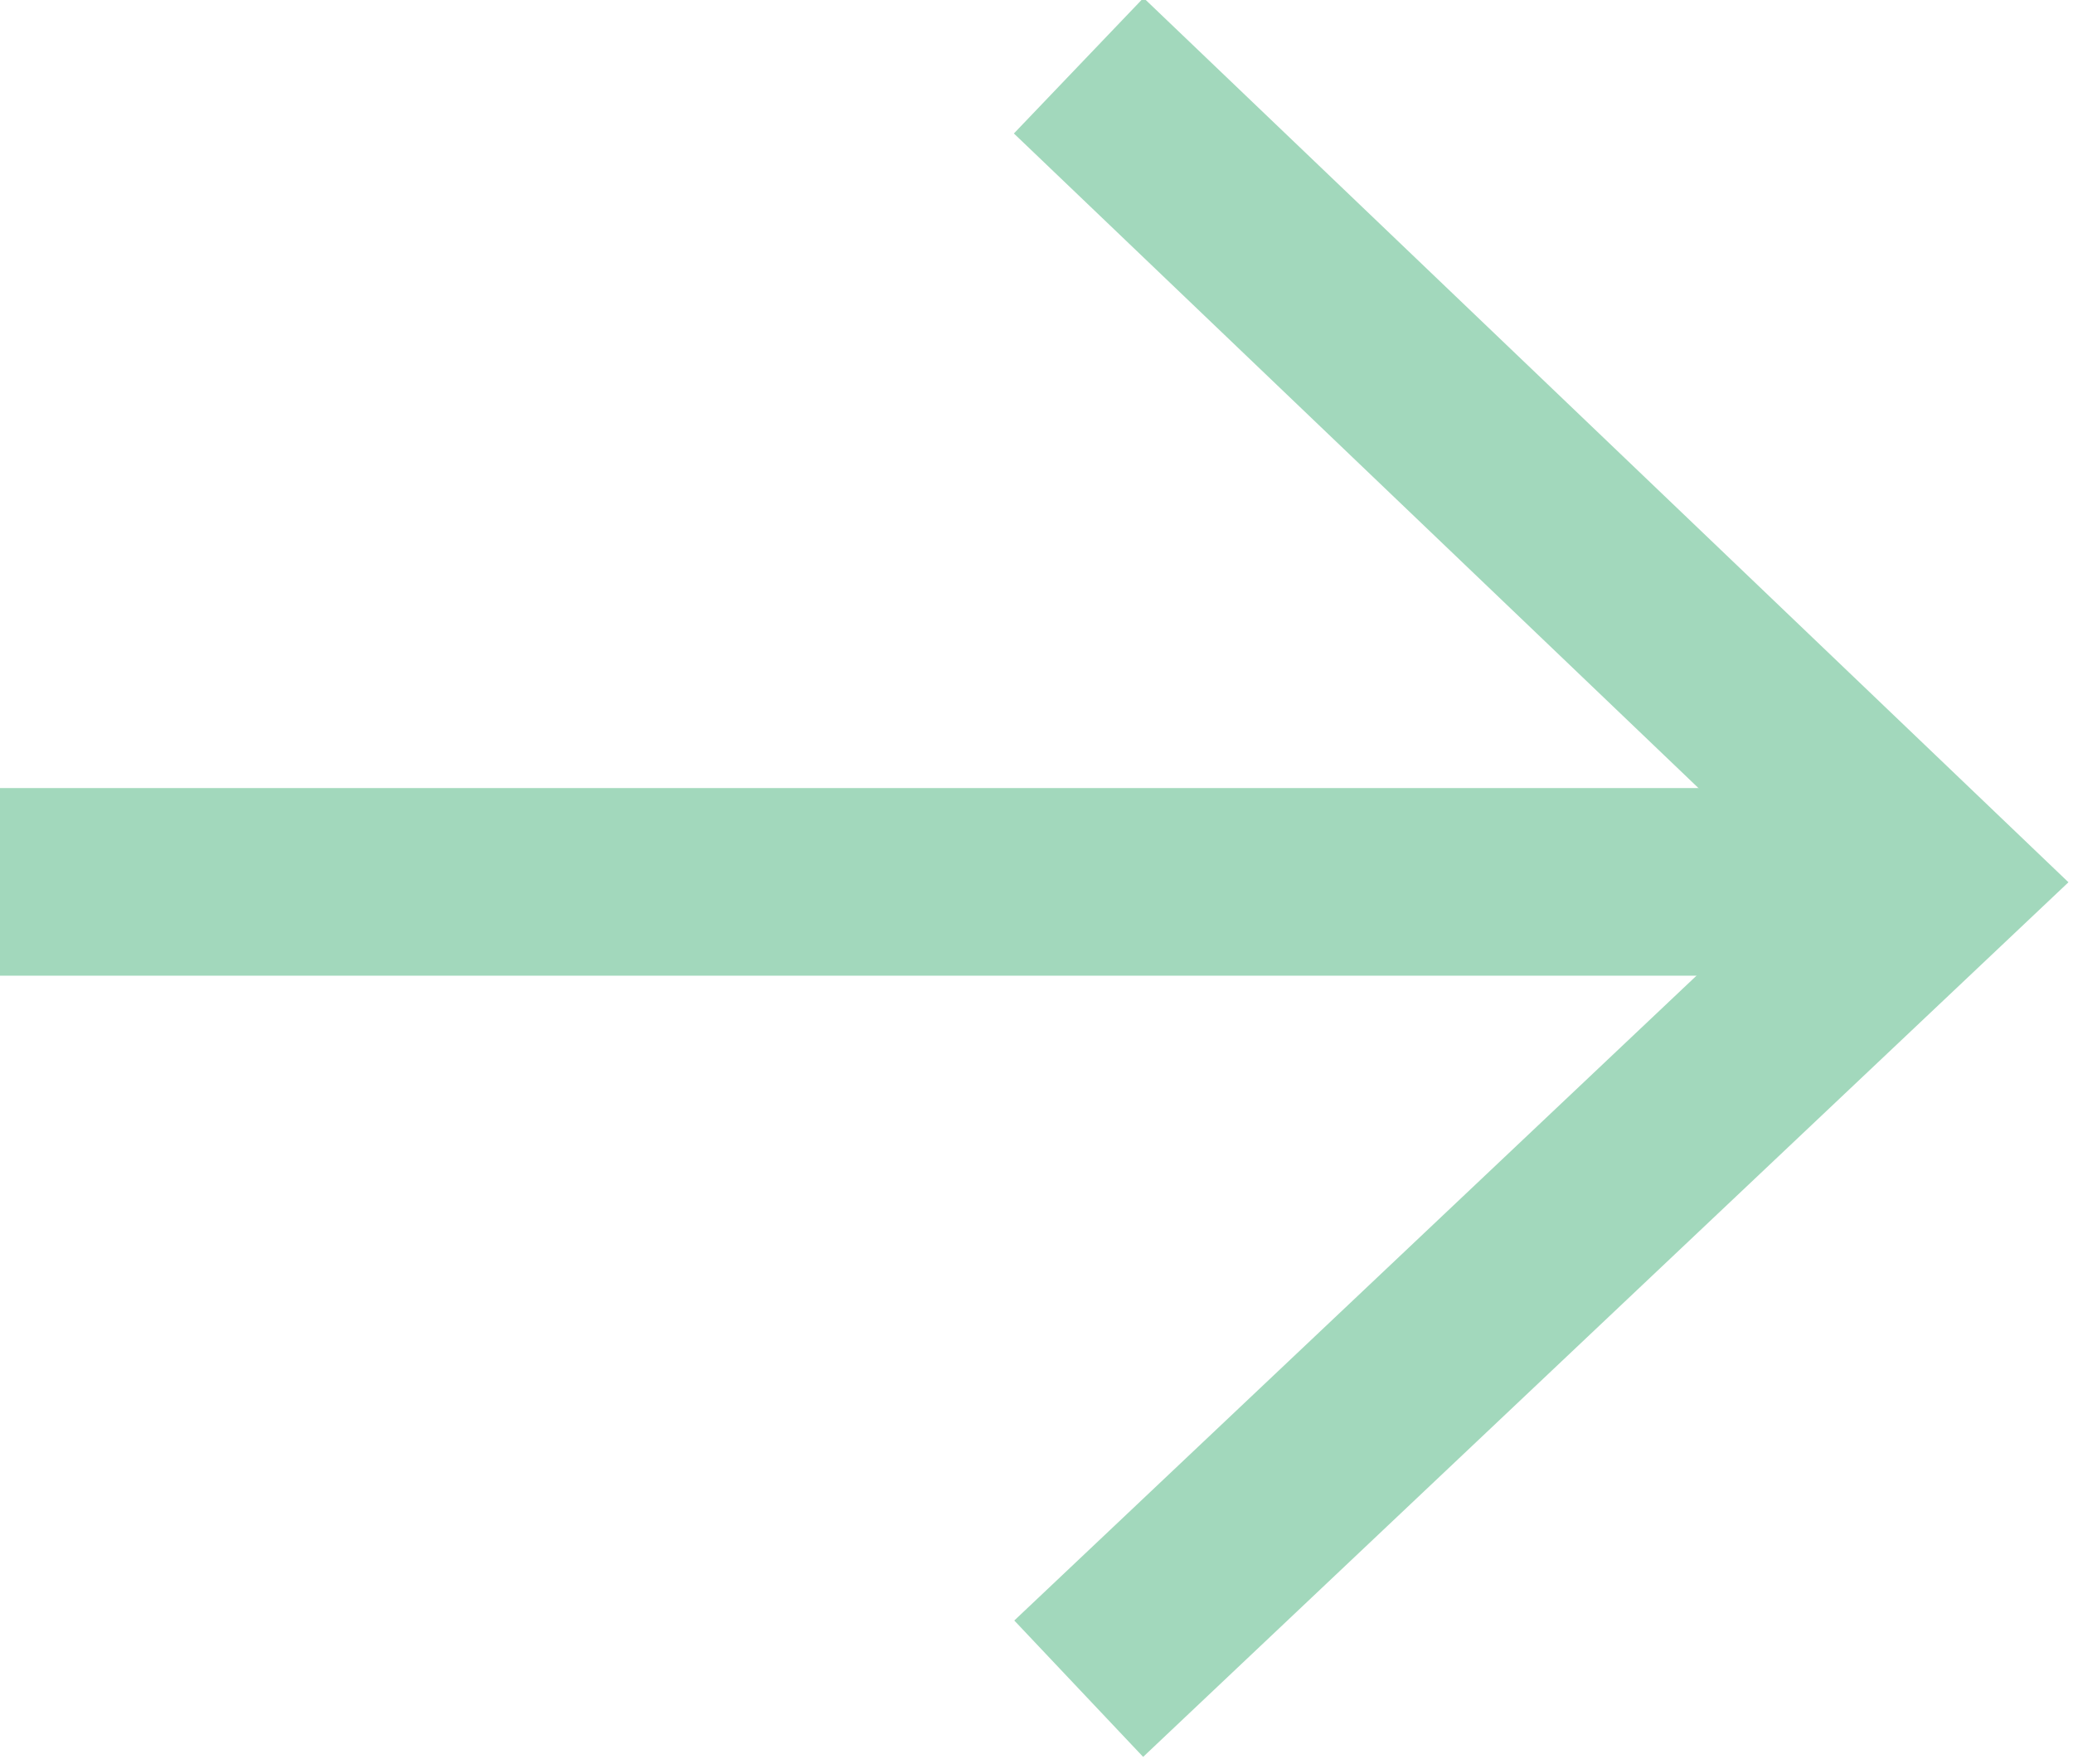
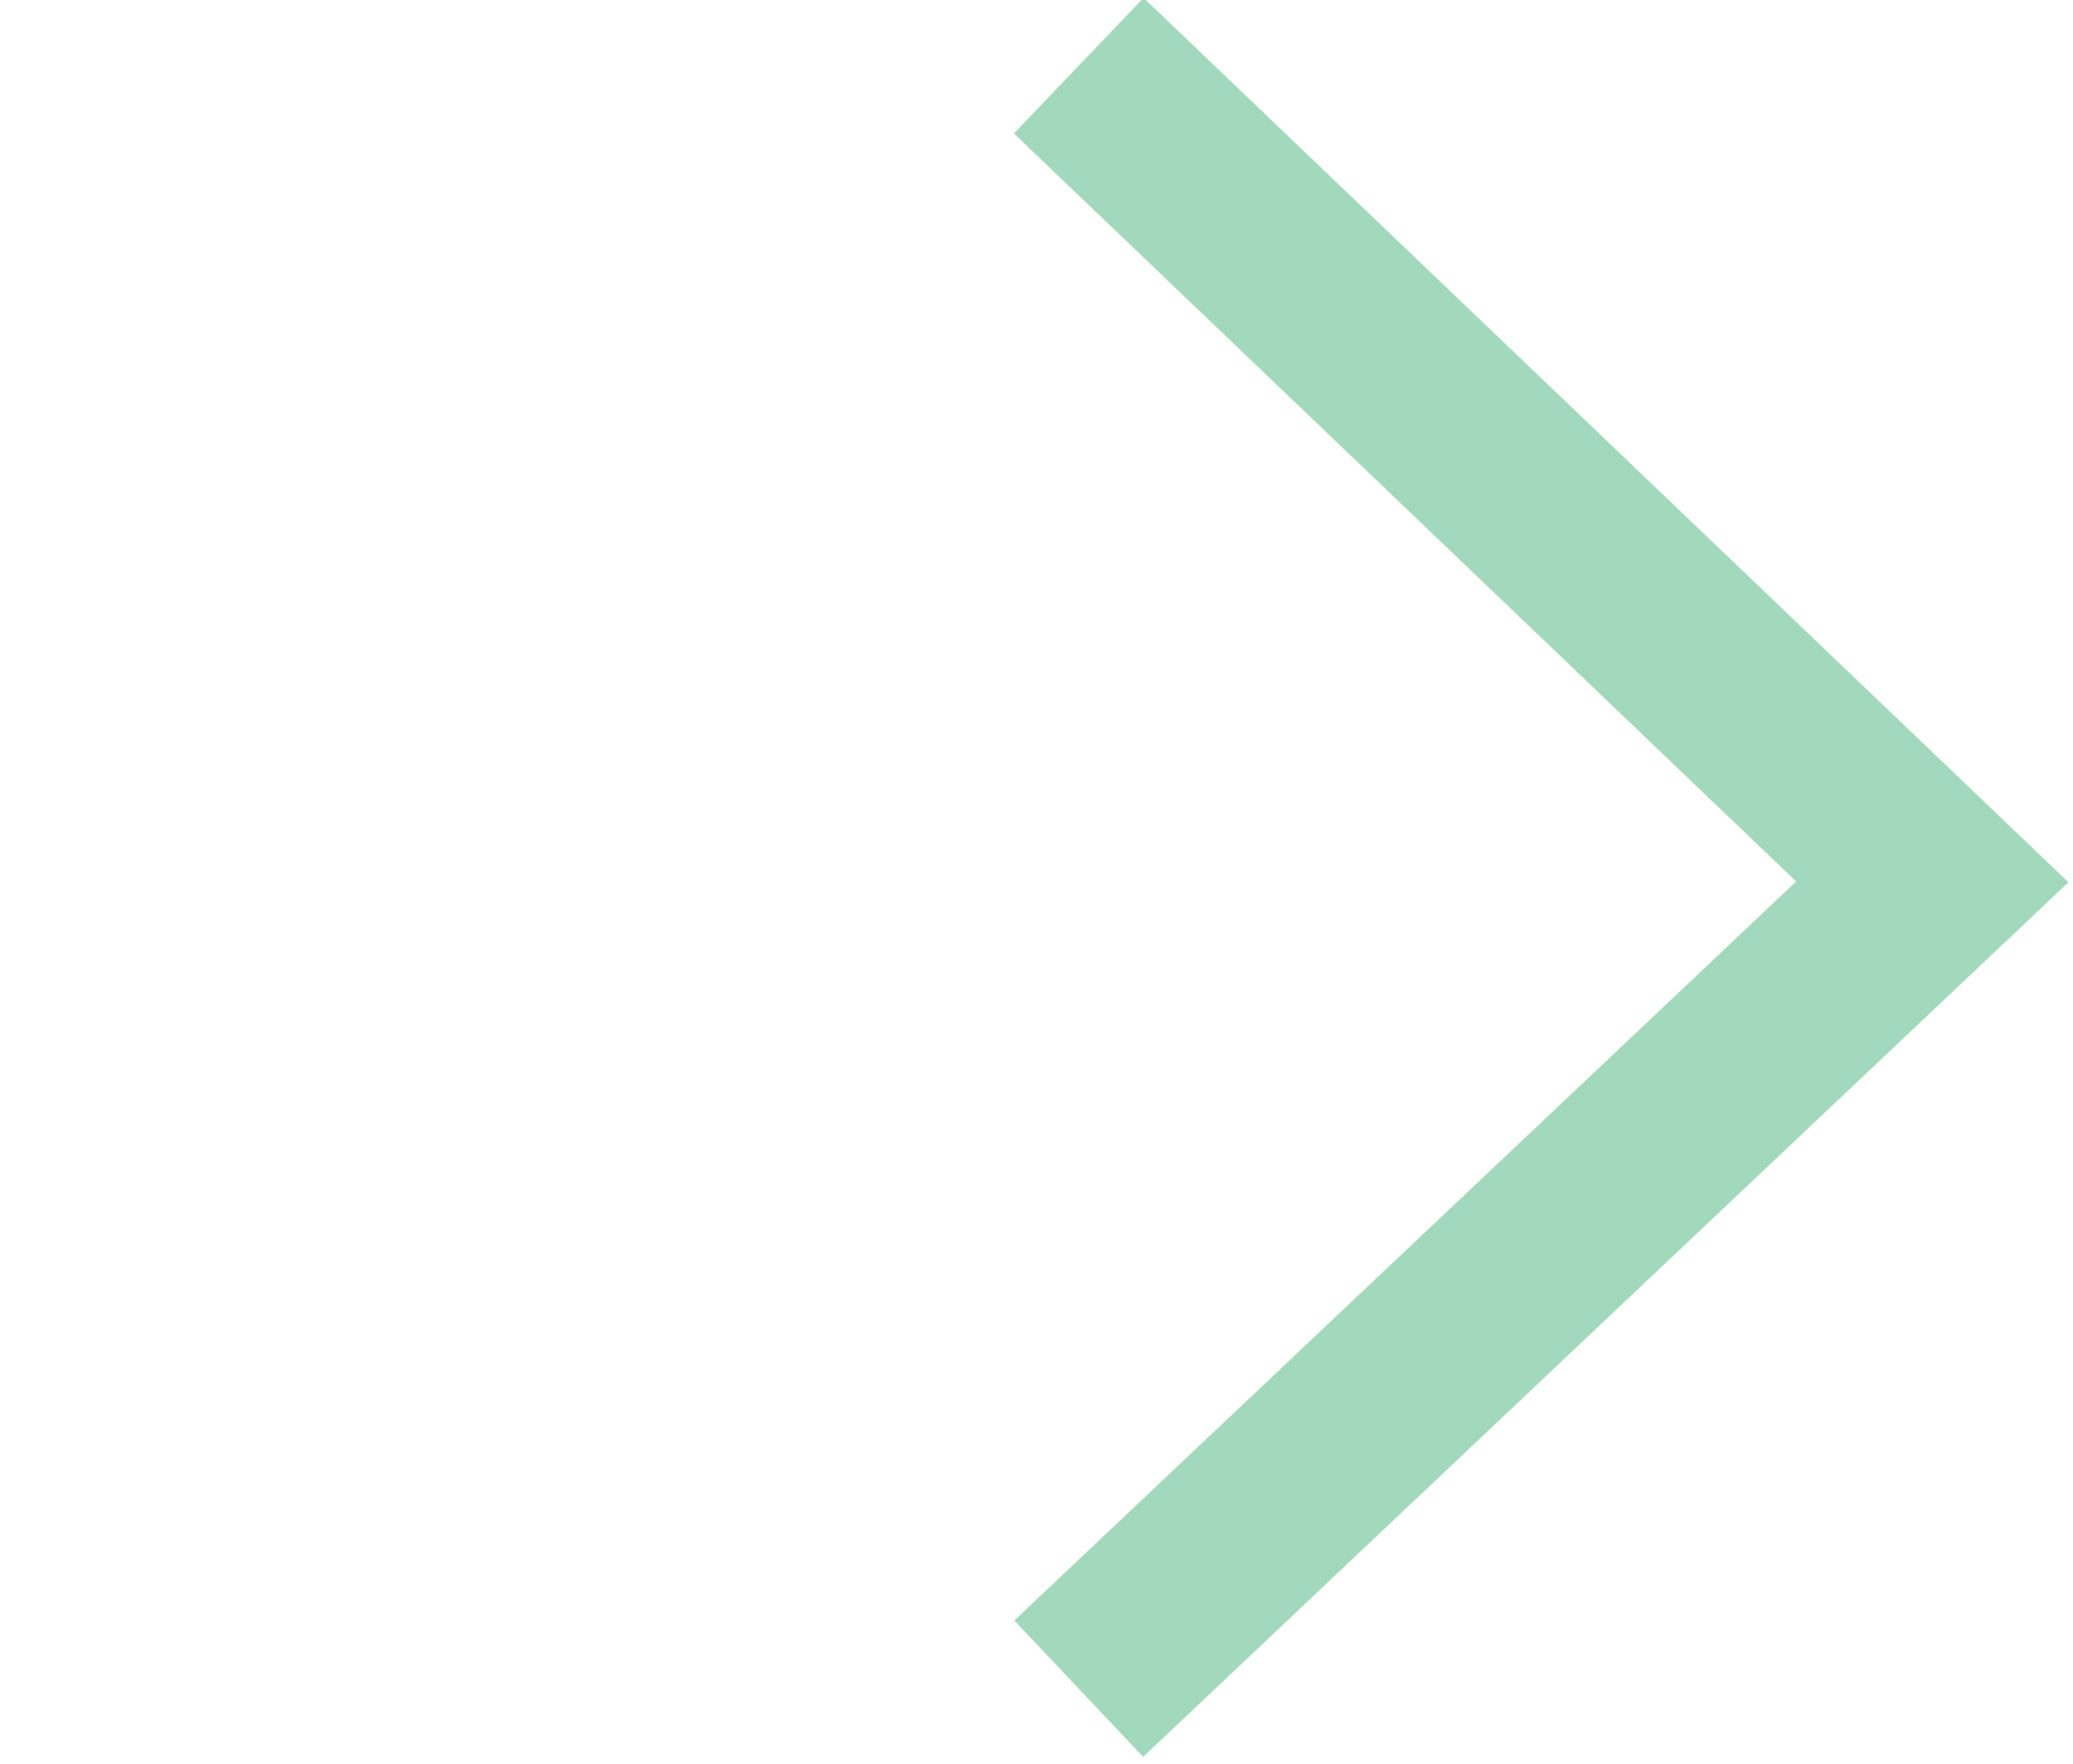
<svg xmlns="http://www.w3.org/2000/svg" version="1.1" x="0px" y="0px" width="22.1px" height="18.8px" viewBox="0 0 22.1 18.8" style="overflow:visible;enable-background:new 0 0 22.1 18.8;" xml:space="preserve">
  <style type="text/css">
	.st0{fill:none;stroke:#A2D8BC;stroke-width:2;stroke-miterlimit:10;}
</style>
  <defs>
</defs>
  <g>
    <polyline class="st0" points="11.5,18 20.6,9.4 11.5,0.7  " />
-     <line class="st0" x1="0" y1="9.4" x2="20.1" y2="9.4" />
  </g>
</svg>